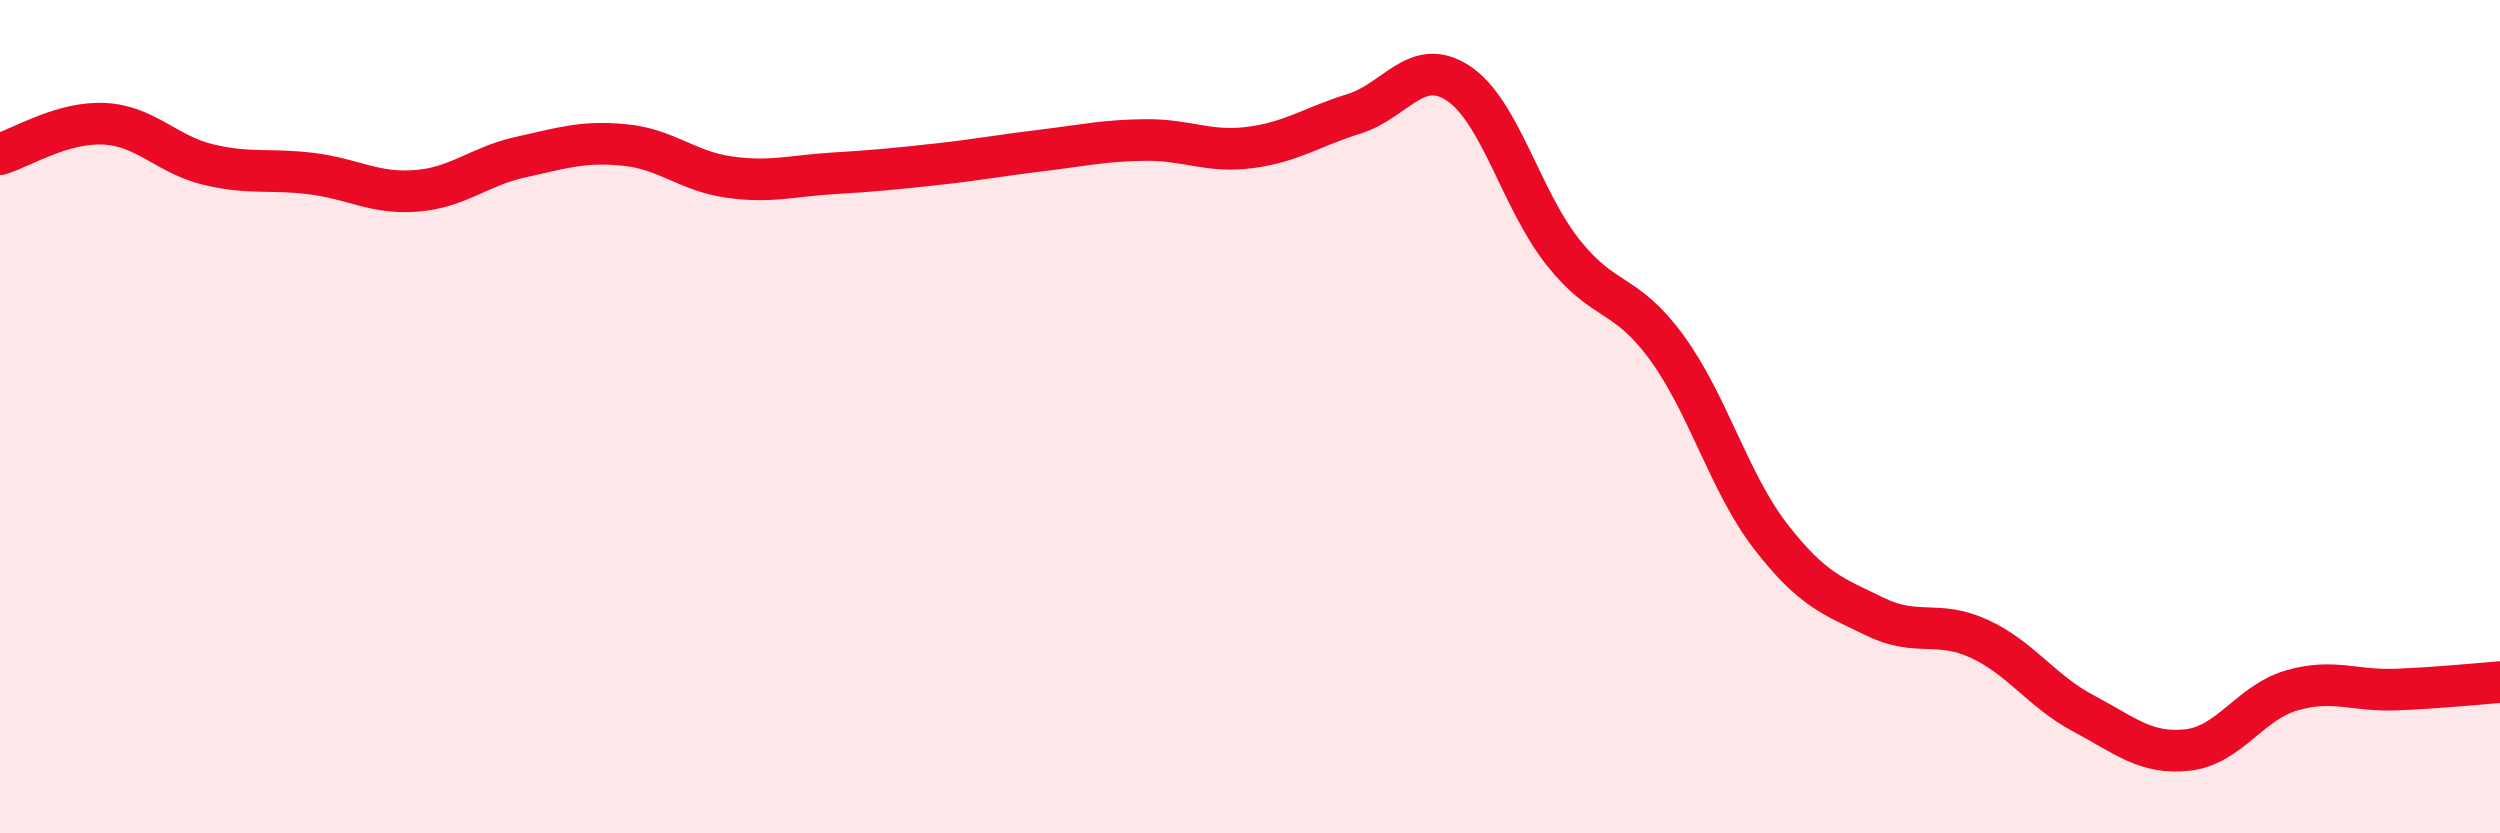
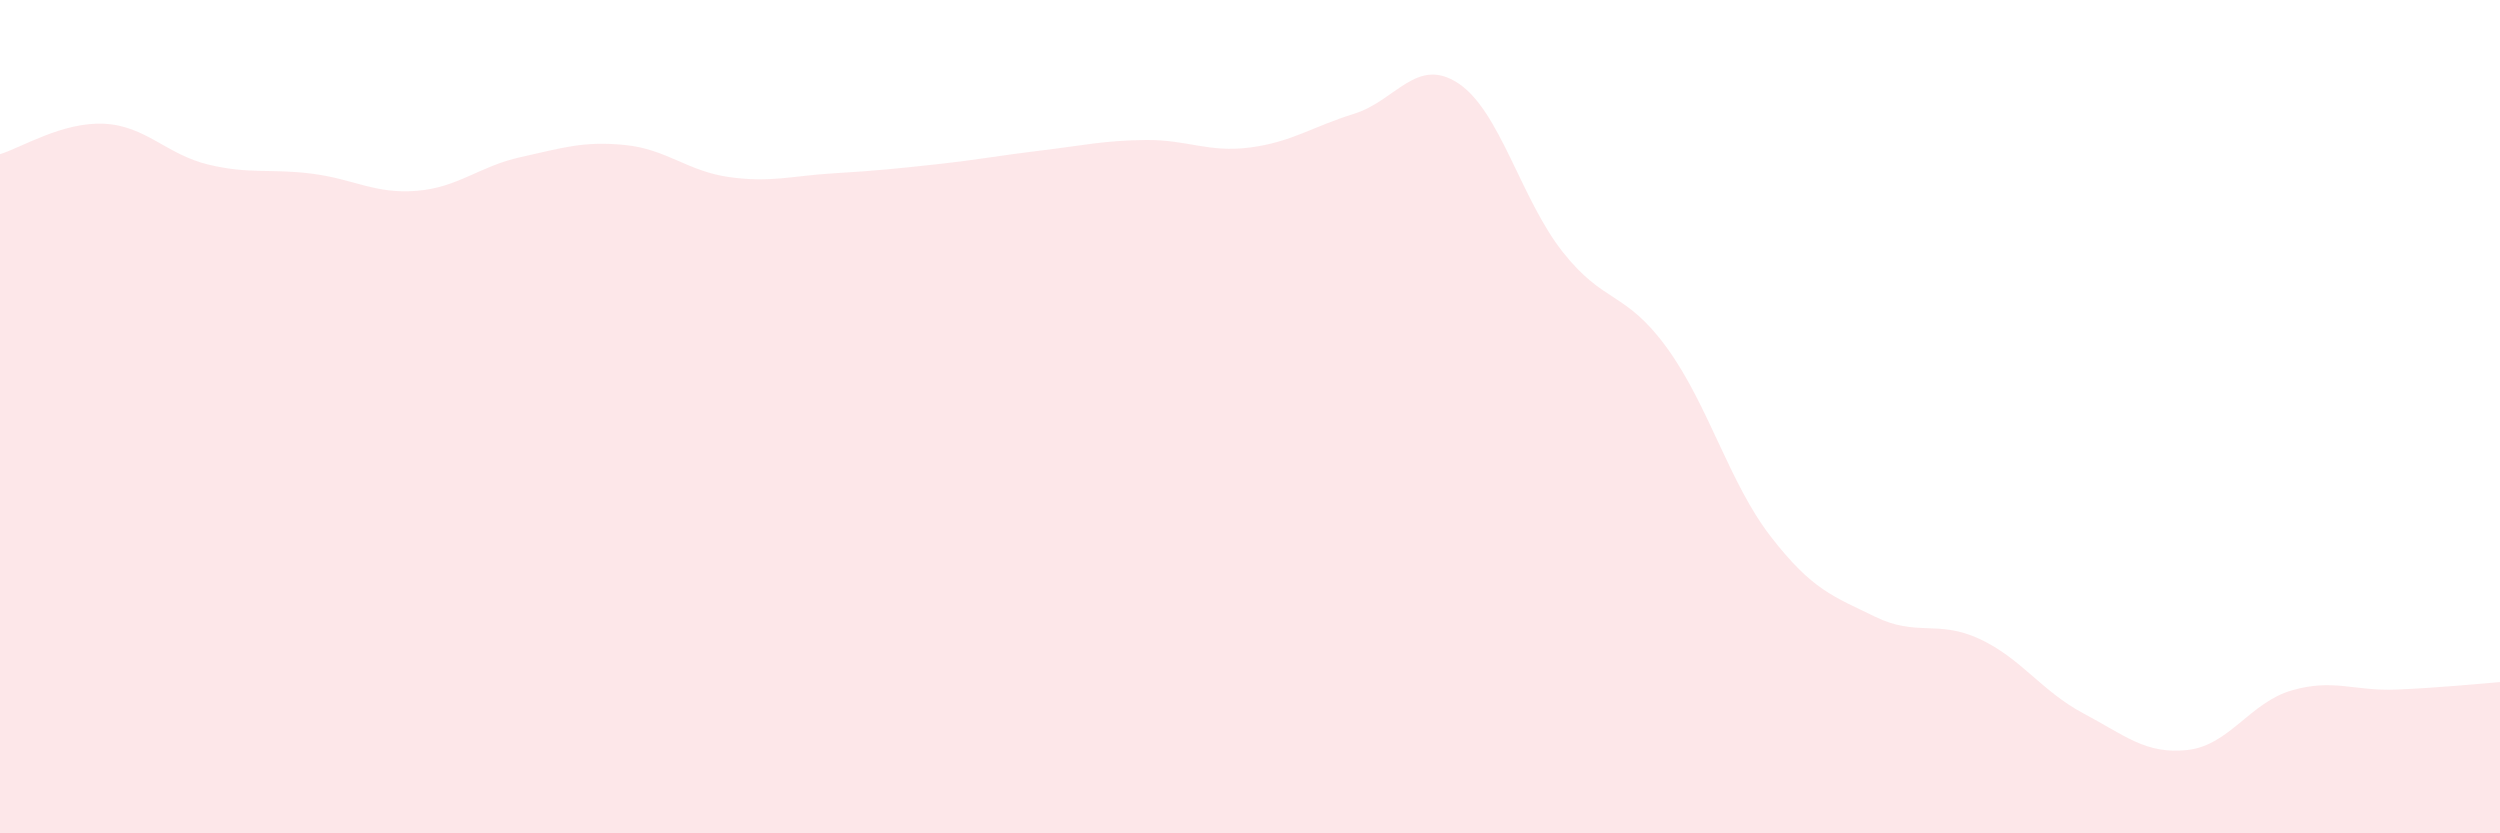
<svg xmlns="http://www.w3.org/2000/svg" width="60" height="20" viewBox="0 0 60 20">
  <path d="M 0,3.7 C 0.5,3.55 1.5,2.92 2.5,2.97 C 3.5,3.02 4,3.71 5,3.95 C 6,4.19 6.5,4.04 7.5,4.17 C 8.5,4.3 9,4.66 10,4.58 C 11,4.5 11.5,3.99 12.5,3.77 C 13.5,3.55 14,3.38 15,3.48 C 16,3.58 16.5,4.11 17.5,4.25 C 18.5,4.39 19,4.22 20,4.16 C 21,4.1 21.5,4.05 22.5,3.94 C 23.5,3.83 24,3.73 25,3.61 C 26,3.49 26.5,3.37 27.5,3.36 C 28.5,3.35 29,3.67 30,3.54 C 31,3.41 31.5,3.04 32.5,2.73 C 33.5,2.42 34,1.34 35,2 C 36,2.66 36.5,4.77 37.5,6.04 C 38.5,7.31 39,6.97 40,8.34 C 41,9.71 41.5,11.59 42.5,12.88 C 43.5,14.17 44,14.31 45,14.8 C 46,15.29 46.5,14.87 47.5,15.33 C 48.5,15.79 49,16.59 50,17.12 C 51,17.65 51.5,18.11 52.5,18 C 53.5,17.89 54,16.86 55,16.57 C 56,16.28 56.5,16.59 57.5,16.55 C 58.5,16.51 59.5,16.41 60,16.37L60 20L0 20Z" fill="#EB0A25" opacity="0.1" stroke-linecap="round" stroke-linejoin="round" />
-   <path d="M 0,3.7 C 0.5,3.55 1.5,2.92 2.5,2.97 C 3.5,3.02 4,3.71 5,3.95 C 6,4.19 6.5,4.04 7.5,4.17 C 8.5,4.3 9,4.66 10,4.58 C 11,4.5 11.5,3.99 12.5,3.77 C 13.5,3.55 14,3.38 15,3.48 C 16,3.58 16.5,4.11 17.5,4.25 C 18.5,4.39 19,4.22 20,4.16 C 21,4.1 21.5,4.05 22.5,3.94 C 23.5,3.83 24,3.73 25,3.61 C 26,3.49 26.5,3.37 27.5,3.36 C 28.5,3.35 29,3.67 30,3.54 C 31,3.41 31.5,3.04 32.5,2.73 C 33.5,2.42 34,1.34 35,2 C 36,2.66 36.5,4.77 37.5,6.04 C 38.5,7.31 39,6.97 40,8.34 C 41,9.71 41.5,11.59 42.5,12.88 C 43.5,14.17 44,14.31 45,14.8 C 46,15.29 46.5,14.87 47.5,15.33 C 48.5,15.79 49,16.59 50,17.12 C 51,17.65 51.5,18.11 52.5,18 C 53.5,17.89 54,16.86 55,16.57 C 56,16.28 56.5,16.59 57.5,16.55 C 58.5,16.51 59.5,16.41 60,16.37" stroke="#EB0A25" stroke-width="1" fill="none" stroke-linecap="round" stroke-linejoin="round" />
</svg>